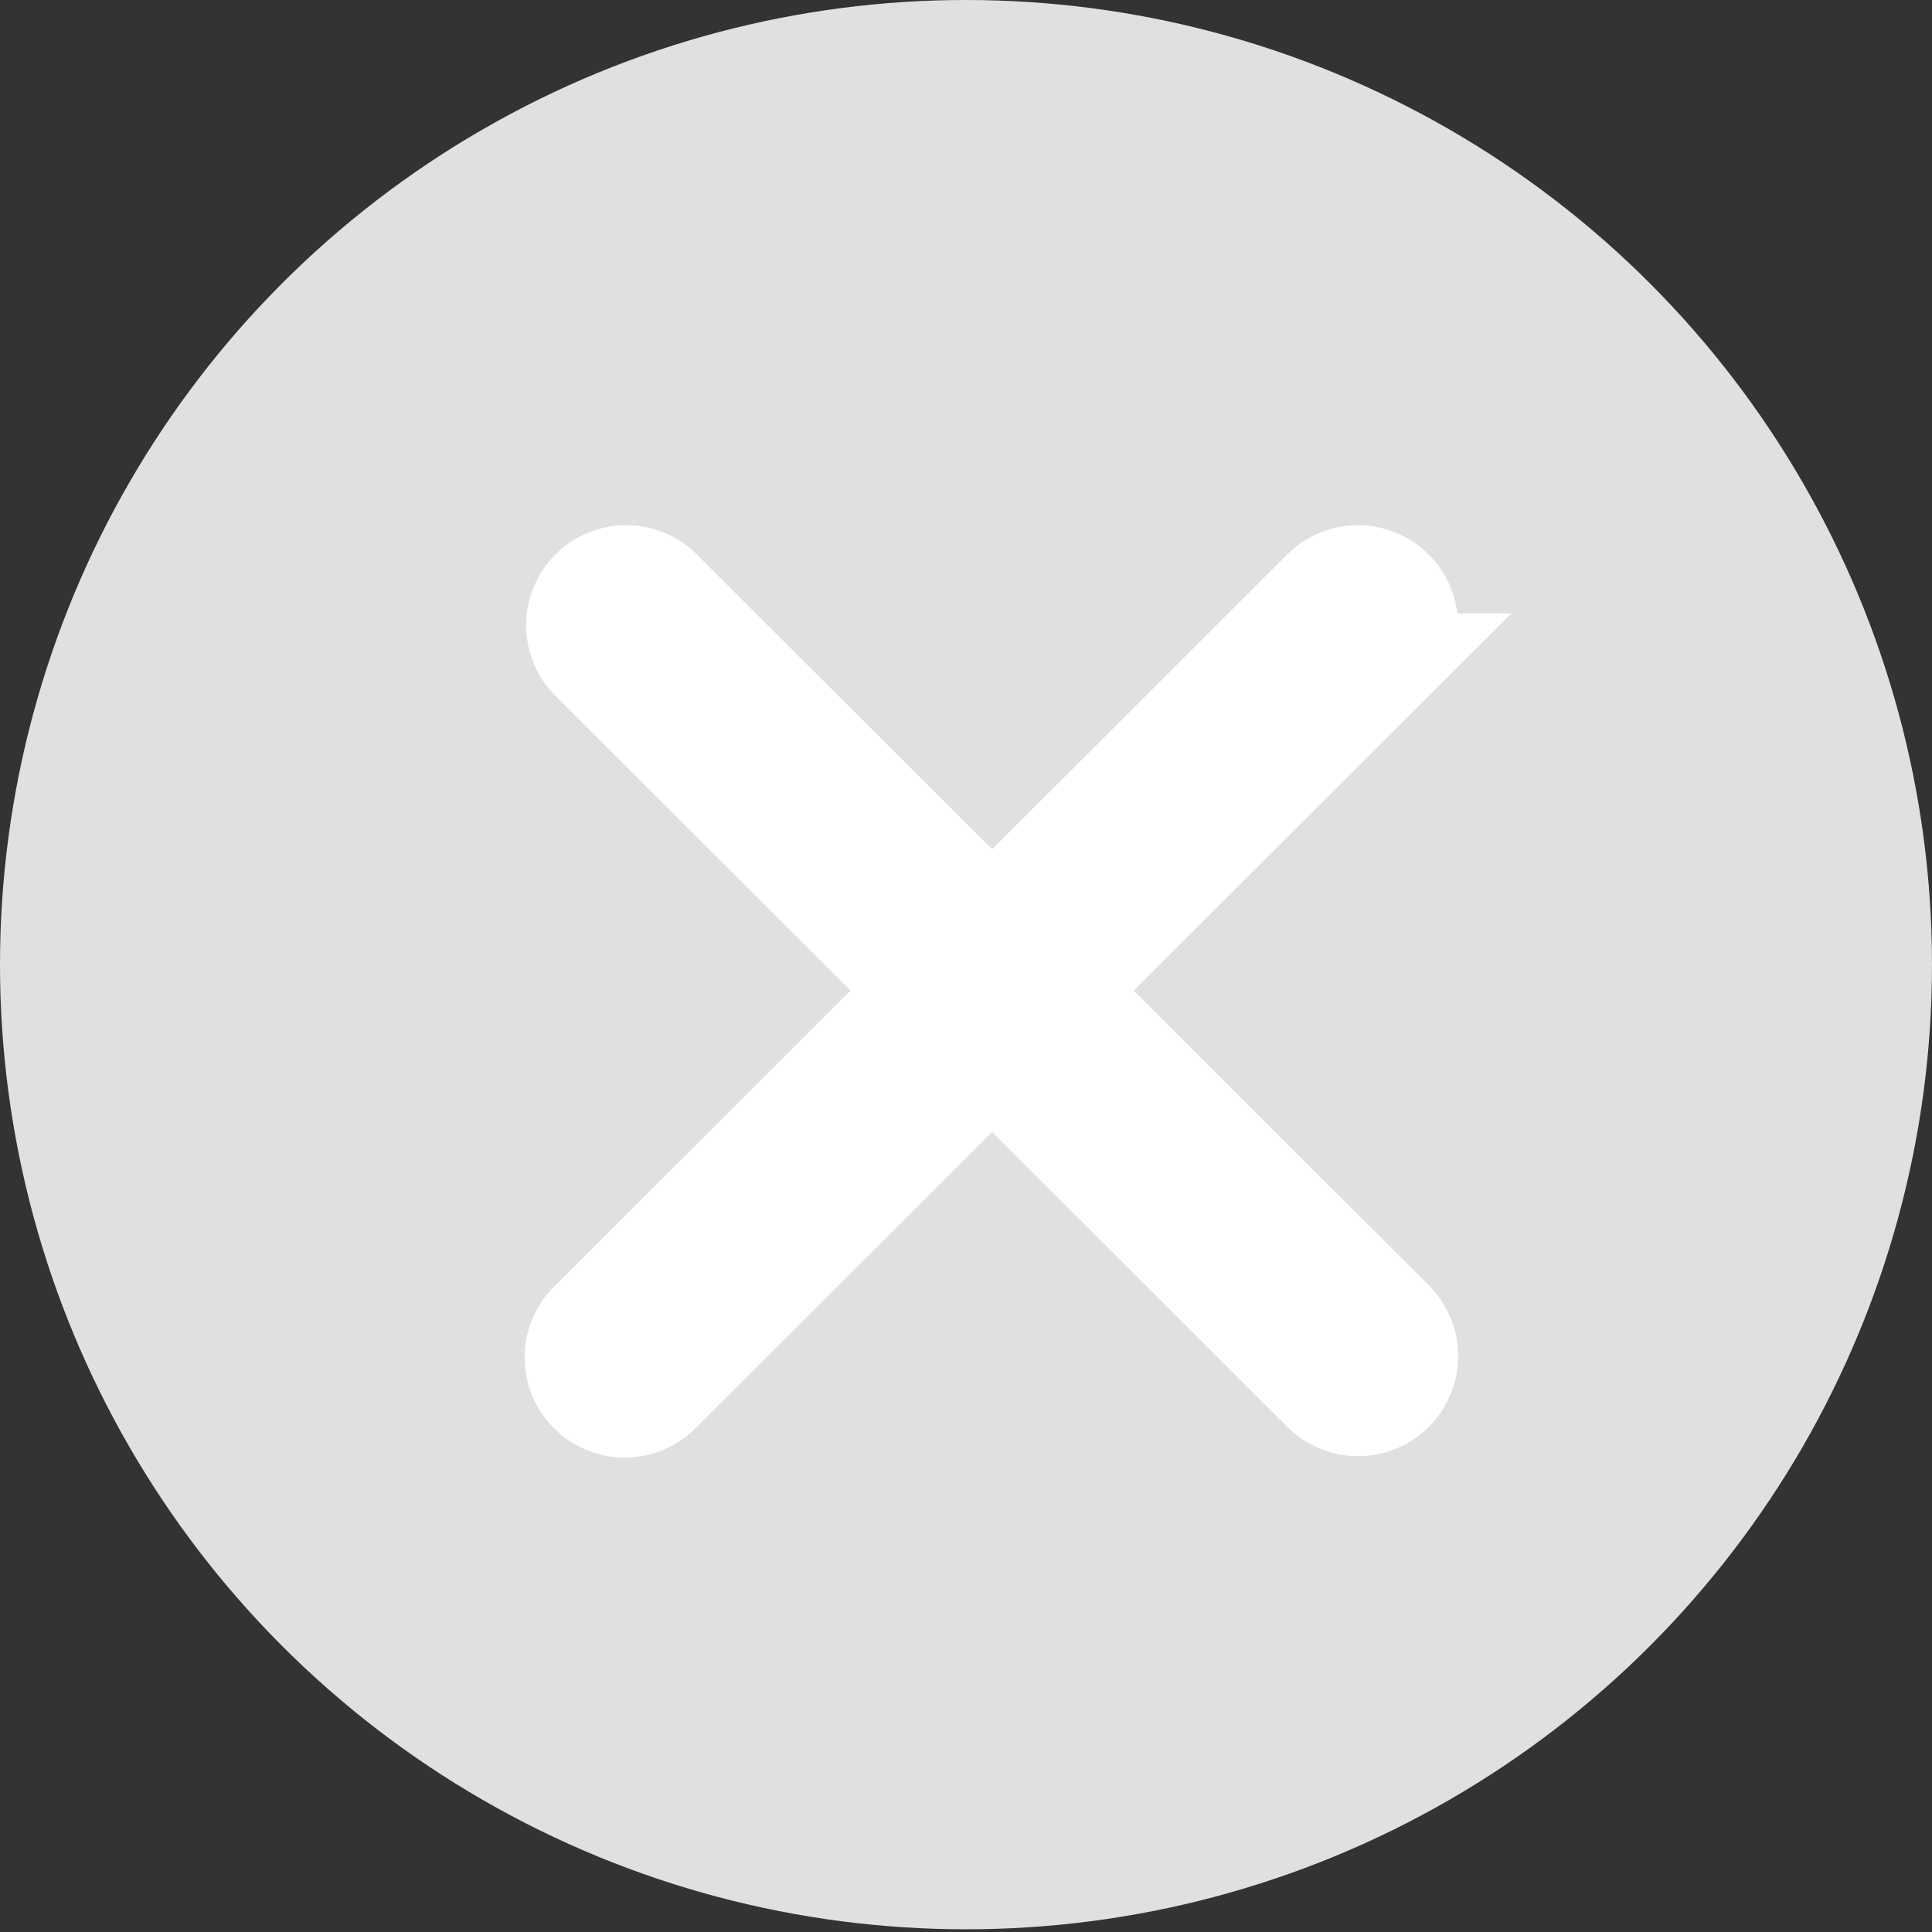
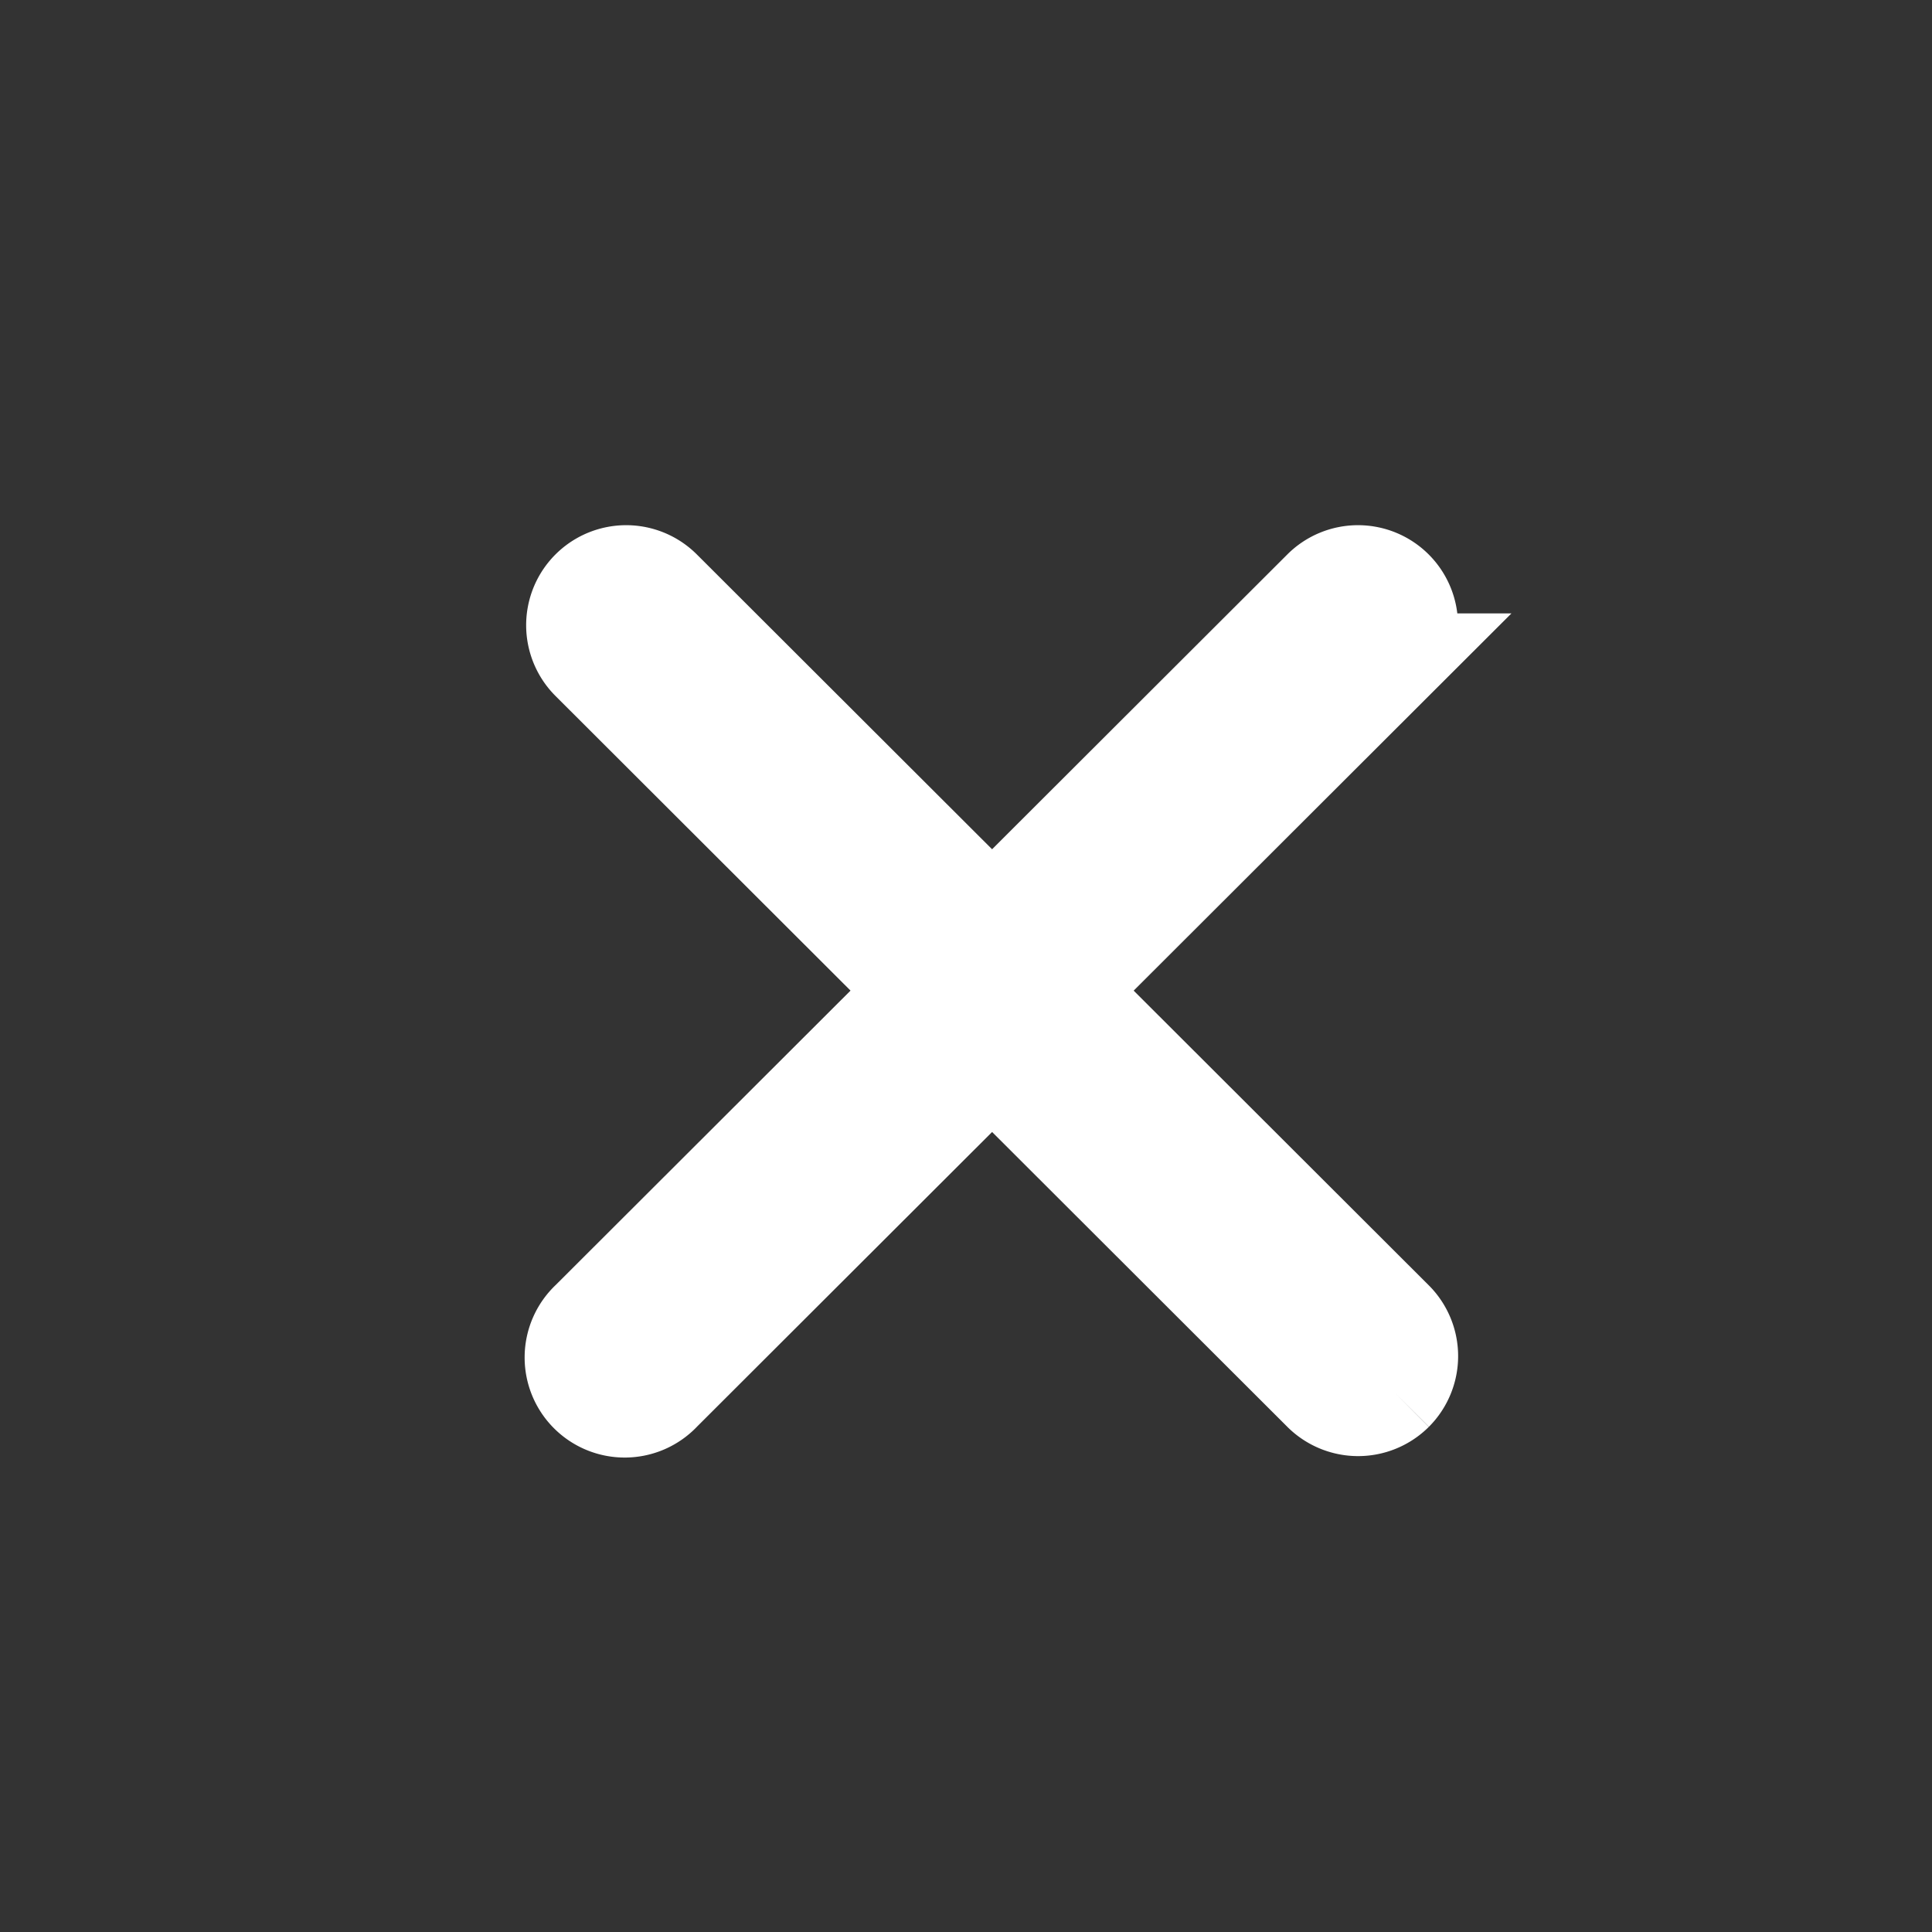
<svg xmlns="http://www.w3.org/2000/svg" width="20" height="20" viewBox="0 0 20 20">
  <rect x="0" y="0" width="20" height="20" fill="#333333" stroke="none" />
  <title />
  <g fill="none" fill-rule="evenodd">
-     <ellipse fill="#E0E0E0" cx="10" cy="9.986" rx="10" ry="9.986" />
    <path d="M14.438 6.85L6.86 14.417a.536.536 0 1 1-.758-.757l7.577-7.566a.535.535 0 1 1 .758.756z" stroke="#FFF" fill="#FFF" fill-rule="nonzero" />
-     <path d="M14.438 14.417a.537.537 0 0 1-.758 0L6.103 6.85a.535.535 0 1 1 .758-.756l7.577 7.566a.536.536 0 0 1 0 .757z" stroke="#FFF" fill="#FFF" fill-rule="nonzero" />
+     <path d="M14.438 14.417a.537.537 0 0 1-.758 0L6.103 6.85a.535.535 0 1 1 .758-.756l7.577 7.566a.536.536 0 0 1 0 .757" stroke="#FFF" fill="#FFF" fill-rule="nonzero" />
  </g>
</svg>